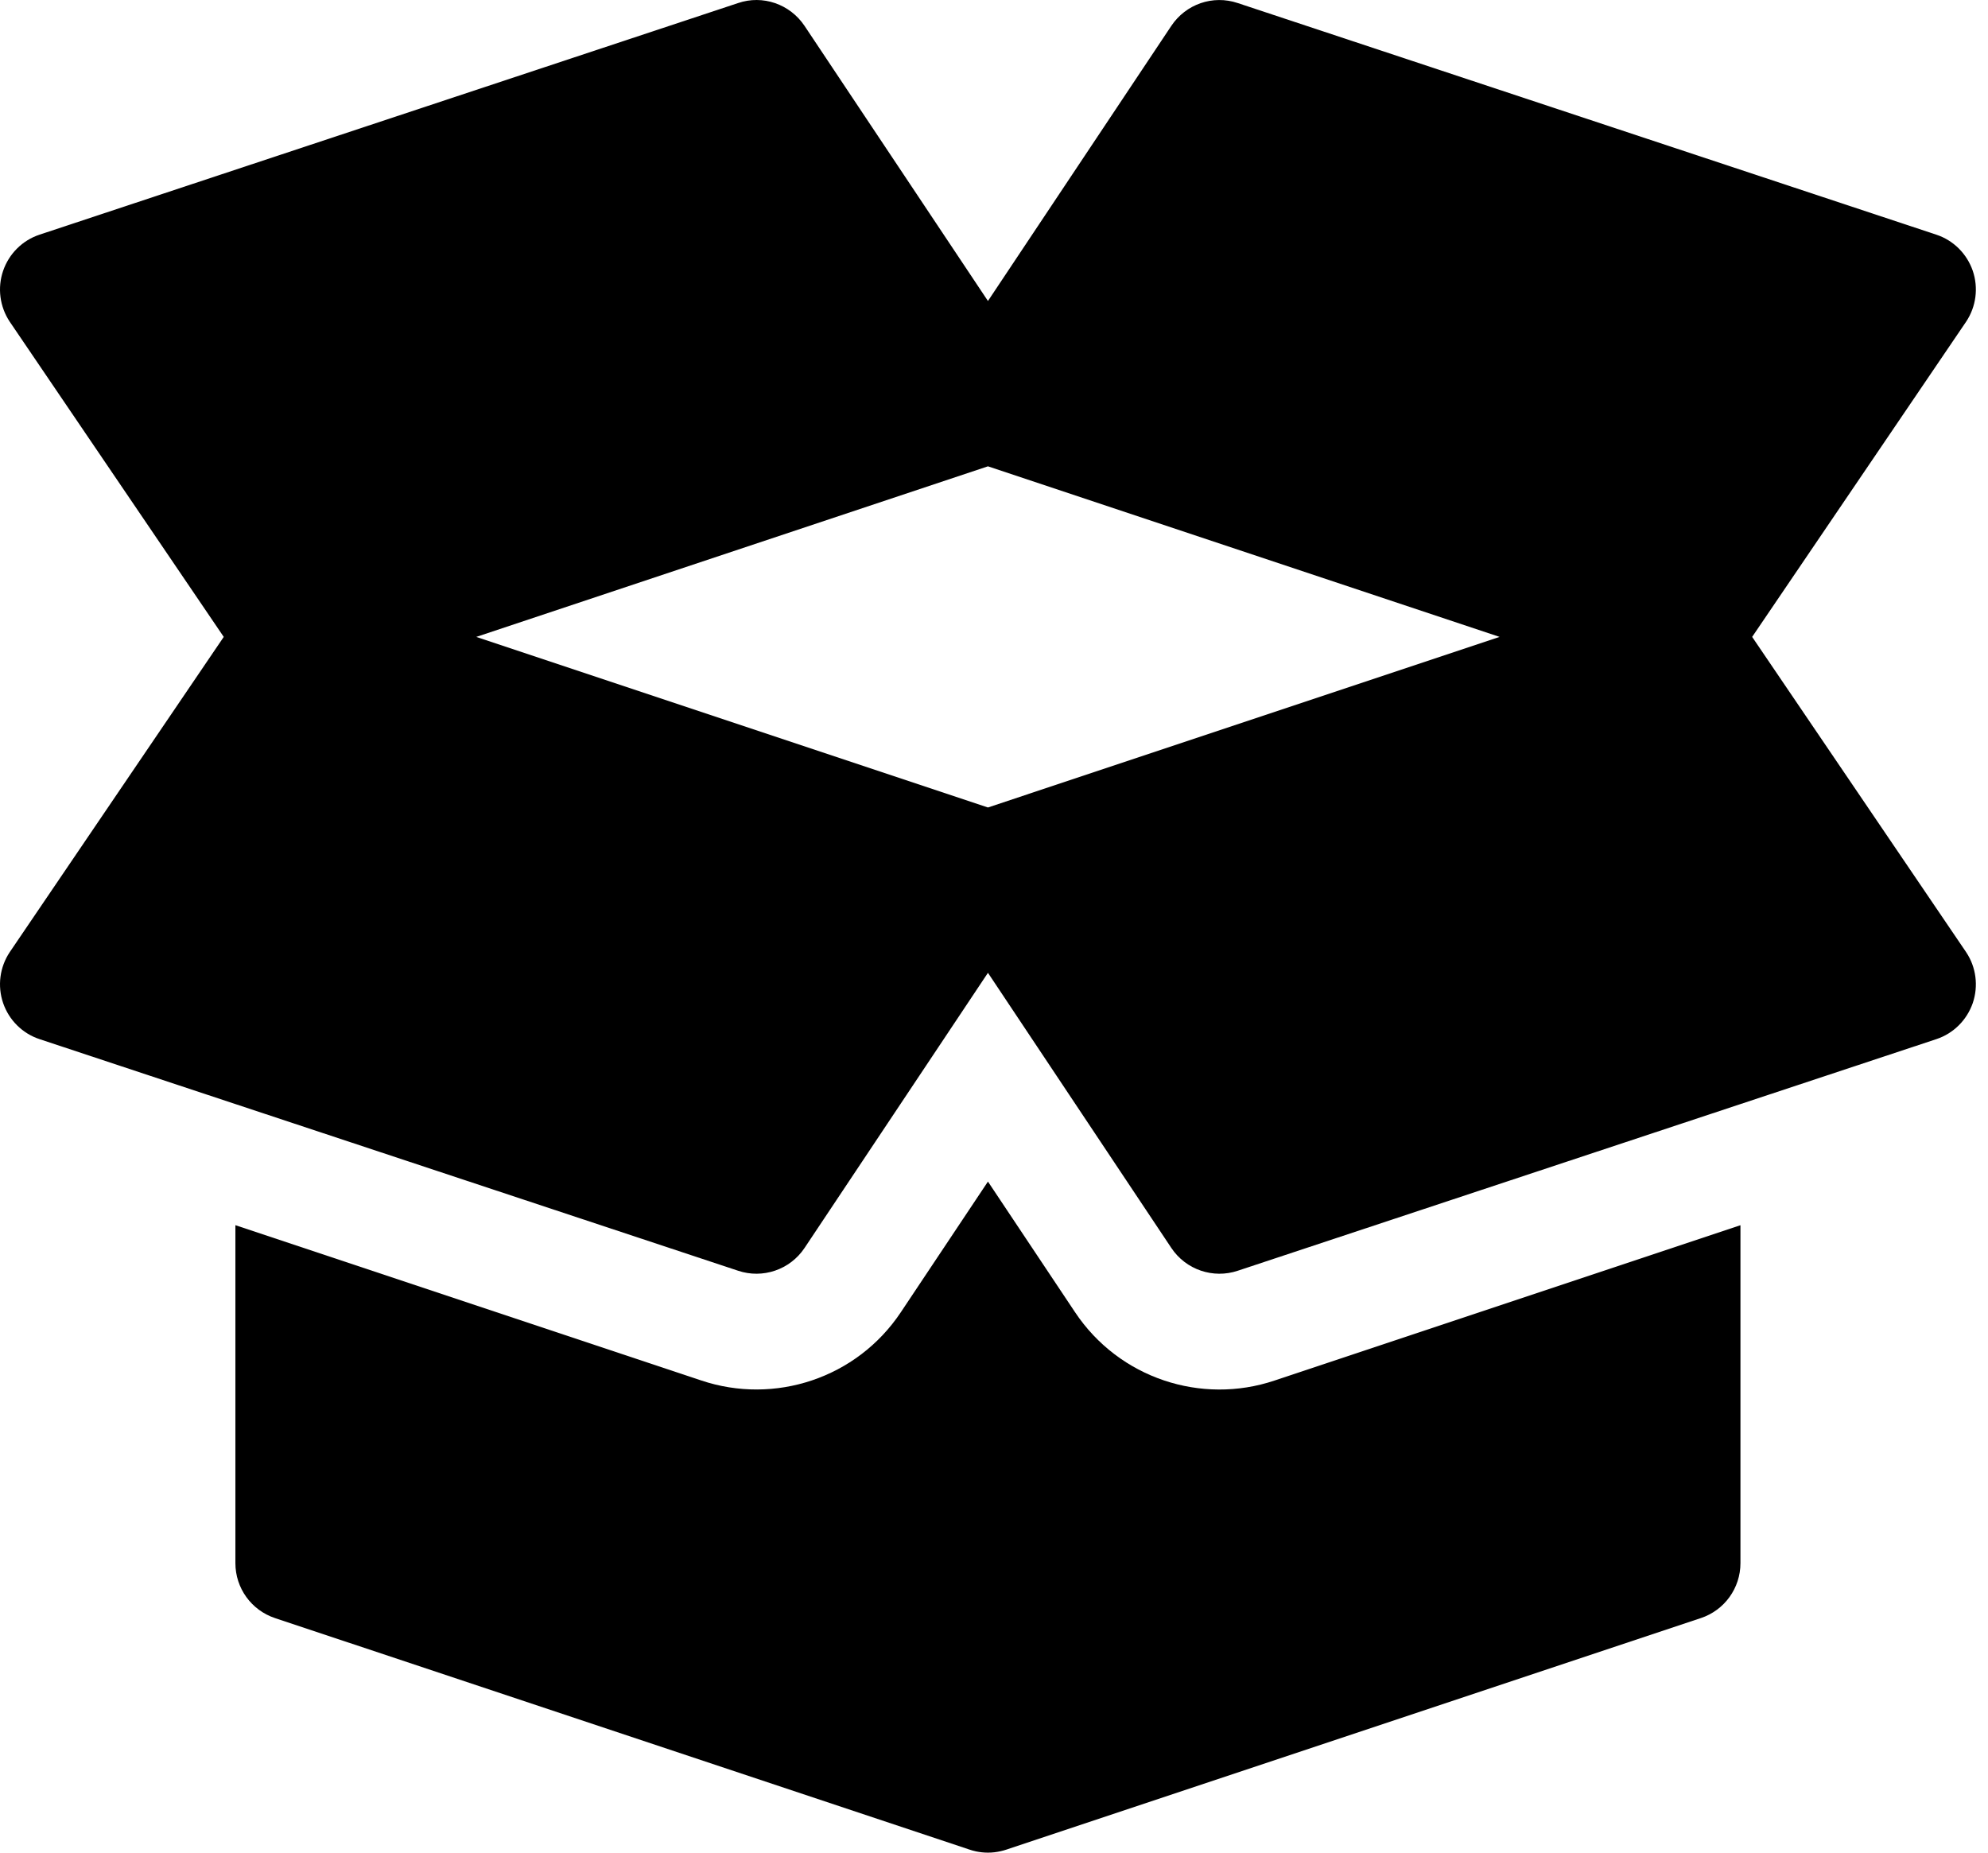
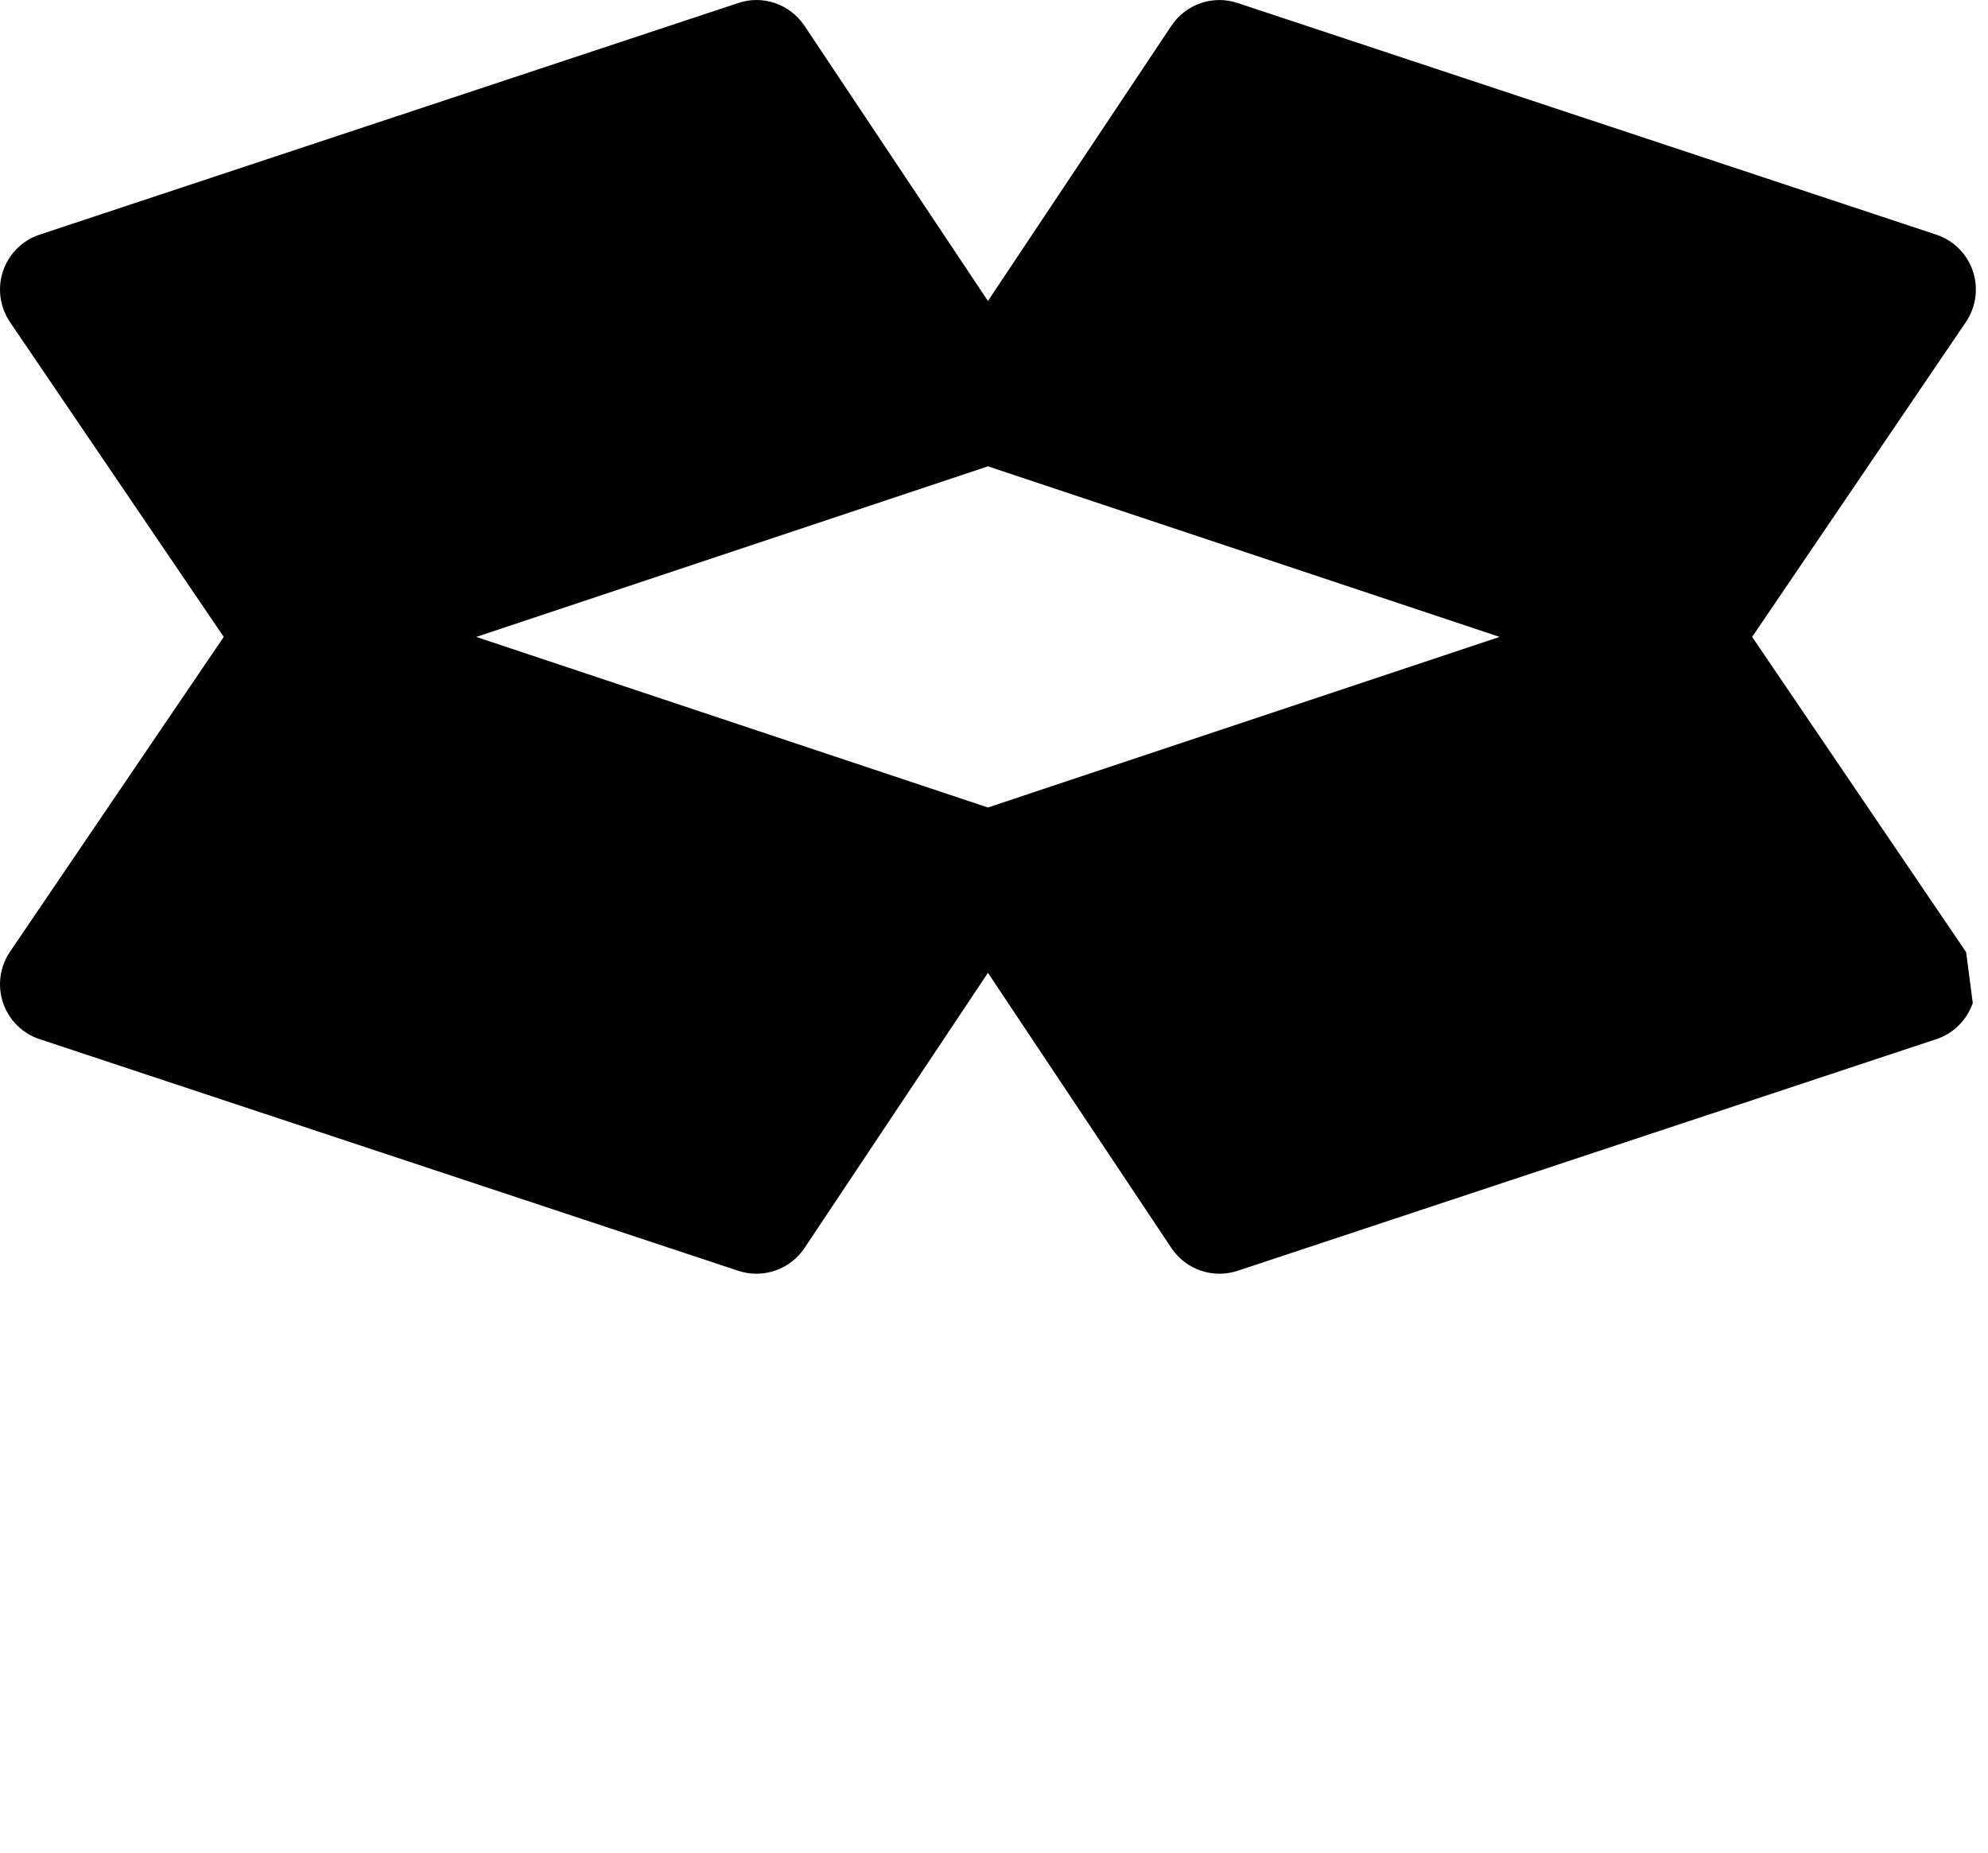
<svg xmlns="http://www.w3.org/2000/svg" width="44" height="41" viewBox="0 0 44 41" fill="none">
-   <path d="M43.516 21.072L38.78 14.095L43.516 7.119C43.738 6.786 43.791 6.37 43.663 5.993C43.532 5.615 43.235 5.318 42.855 5.193L27.396 0.068C26.843 -0.118 26.245 0.092 25.924 0.573L21.866 6.661L17.807 0.573C17.484 0.09 16.881 -0.119 16.335 0.068L0.876 5.193C0.497 5.318 0.199 5.615 0.069 5.993C-0.06 6.37 -0.006 6.786 0.215 7.119L4.952 14.095L0.215 21.072C-0.006 21.404 -0.06 21.82 0.069 22.198C0.199 22.576 0.497 22.872 0.876 22.997L16.336 28.122C16.88 28.305 17.485 28.101 17.807 27.618L21.866 21.529L25.925 27.618C26.247 28.101 26.852 28.305 27.396 28.122L42.856 22.997C43.235 22.872 43.532 22.575 43.663 22.198C43.791 21.82 43.738 21.404 43.516 21.072ZM21.866 17.87L10.541 14.095L21.866 10.32L33.19 14.095L21.866 17.87Z" fill="black" />
-   <path d="M28.207 30.553C26.594 31.094 24.771 30.507 23.793 29.039L21.866 26.149L19.939 29.039C18.963 30.504 17.142 31.096 15.519 30.55L5.21 27.114V34.594C5.21 35.146 5.563 35.635 6.086 35.809L21.453 40.931C21.499 40.947 21.546 40.96 21.592 40.97C21.592 40.97 21.593 40.97 21.593 40.971H21.594C21.684 40.99 21.776 41 21.866 41C21.962 41 22.057 40.989 22.152 40.967C22.195 40.957 22.236 40.946 22.277 40.932L37.645 35.809C38.168 35.635 38.521 35.146 38.521 34.594V27.115L28.207 30.553Z" fill="black" />
+   <path d="M43.516 21.072L38.78 14.095L43.516 7.119C43.738 6.786 43.791 6.37 43.663 5.993C43.532 5.615 43.235 5.318 42.855 5.193L27.396 0.068C26.843 -0.118 26.245 0.092 25.924 0.573L21.866 6.661L17.807 0.573C17.484 0.09 16.881 -0.119 16.335 0.068L0.876 5.193C0.497 5.318 0.199 5.615 0.069 5.993C-0.06 6.37 -0.006 6.786 0.215 7.119L4.952 14.095L0.215 21.072C-0.006 21.404 -0.06 21.82 0.069 22.198C0.199 22.576 0.497 22.872 0.876 22.997L16.336 28.122C16.88 28.305 17.485 28.101 17.807 27.618L21.866 21.529L25.925 27.618C26.247 28.101 26.852 28.305 27.396 28.122L42.856 22.997C43.235 22.872 43.532 22.575 43.663 22.198ZM21.866 17.87L10.541 14.095L21.866 10.32L33.19 14.095L21.866 17.87Z" fill="black" />
</svg>